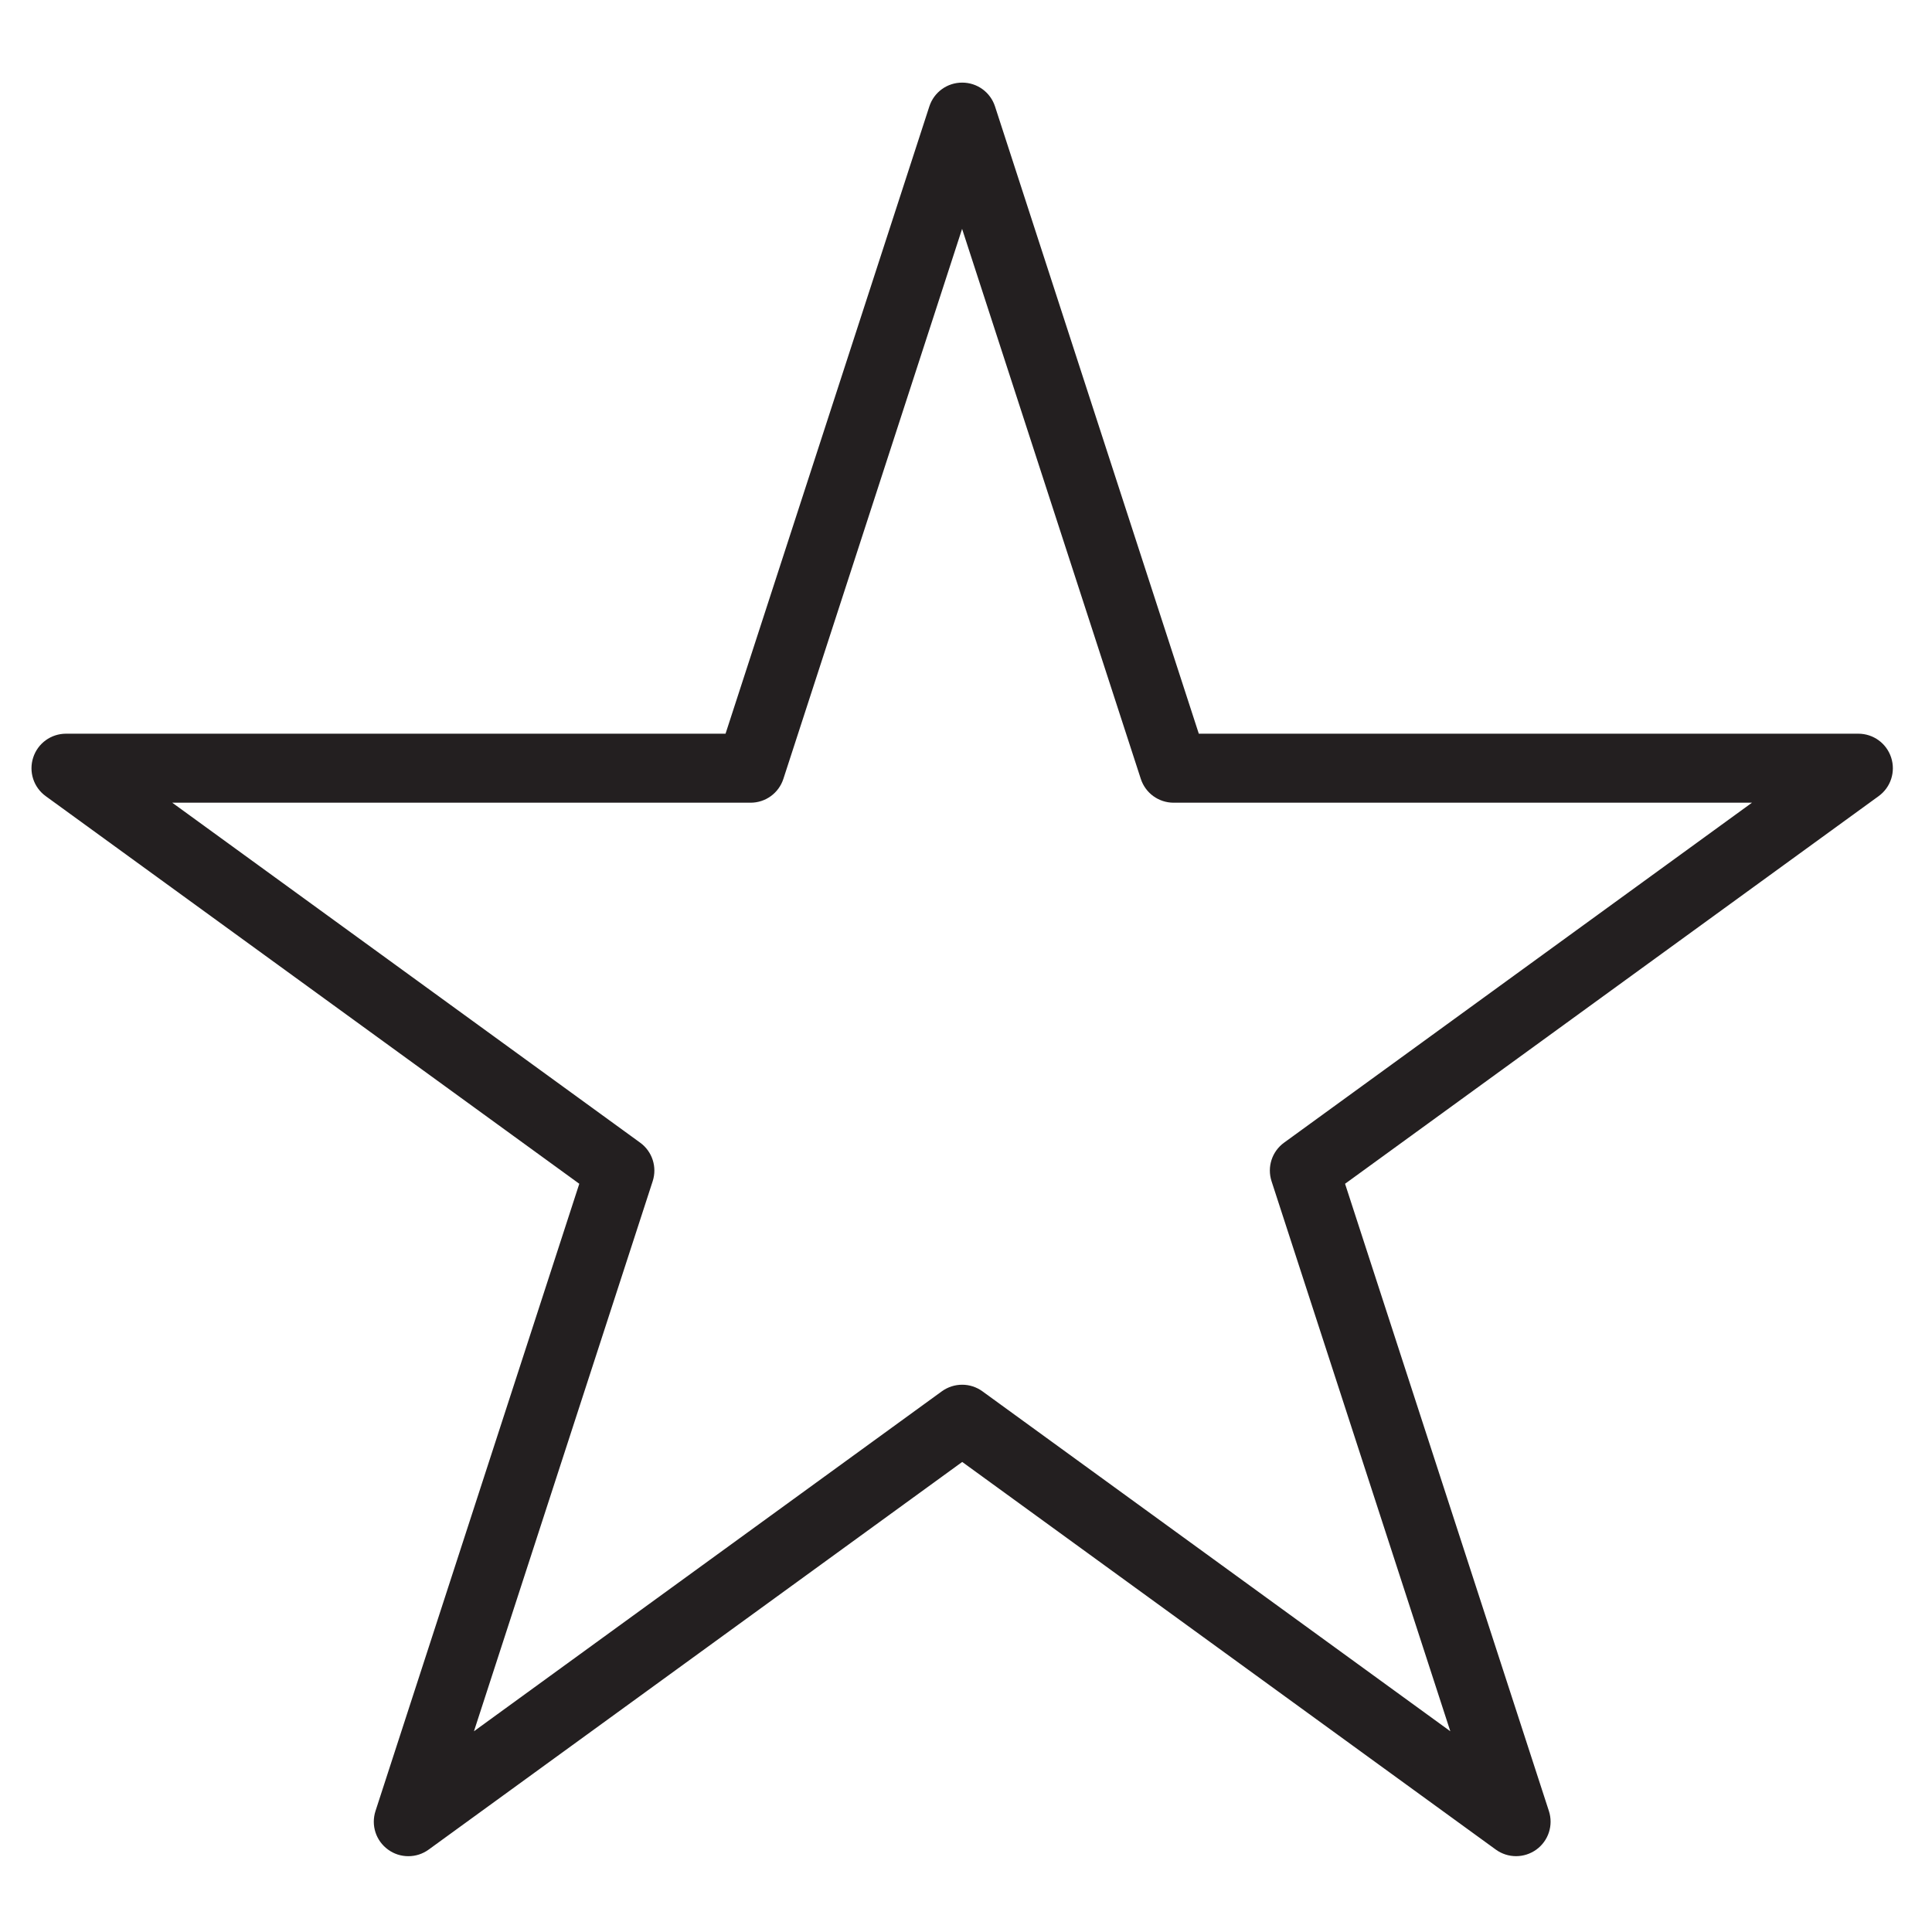
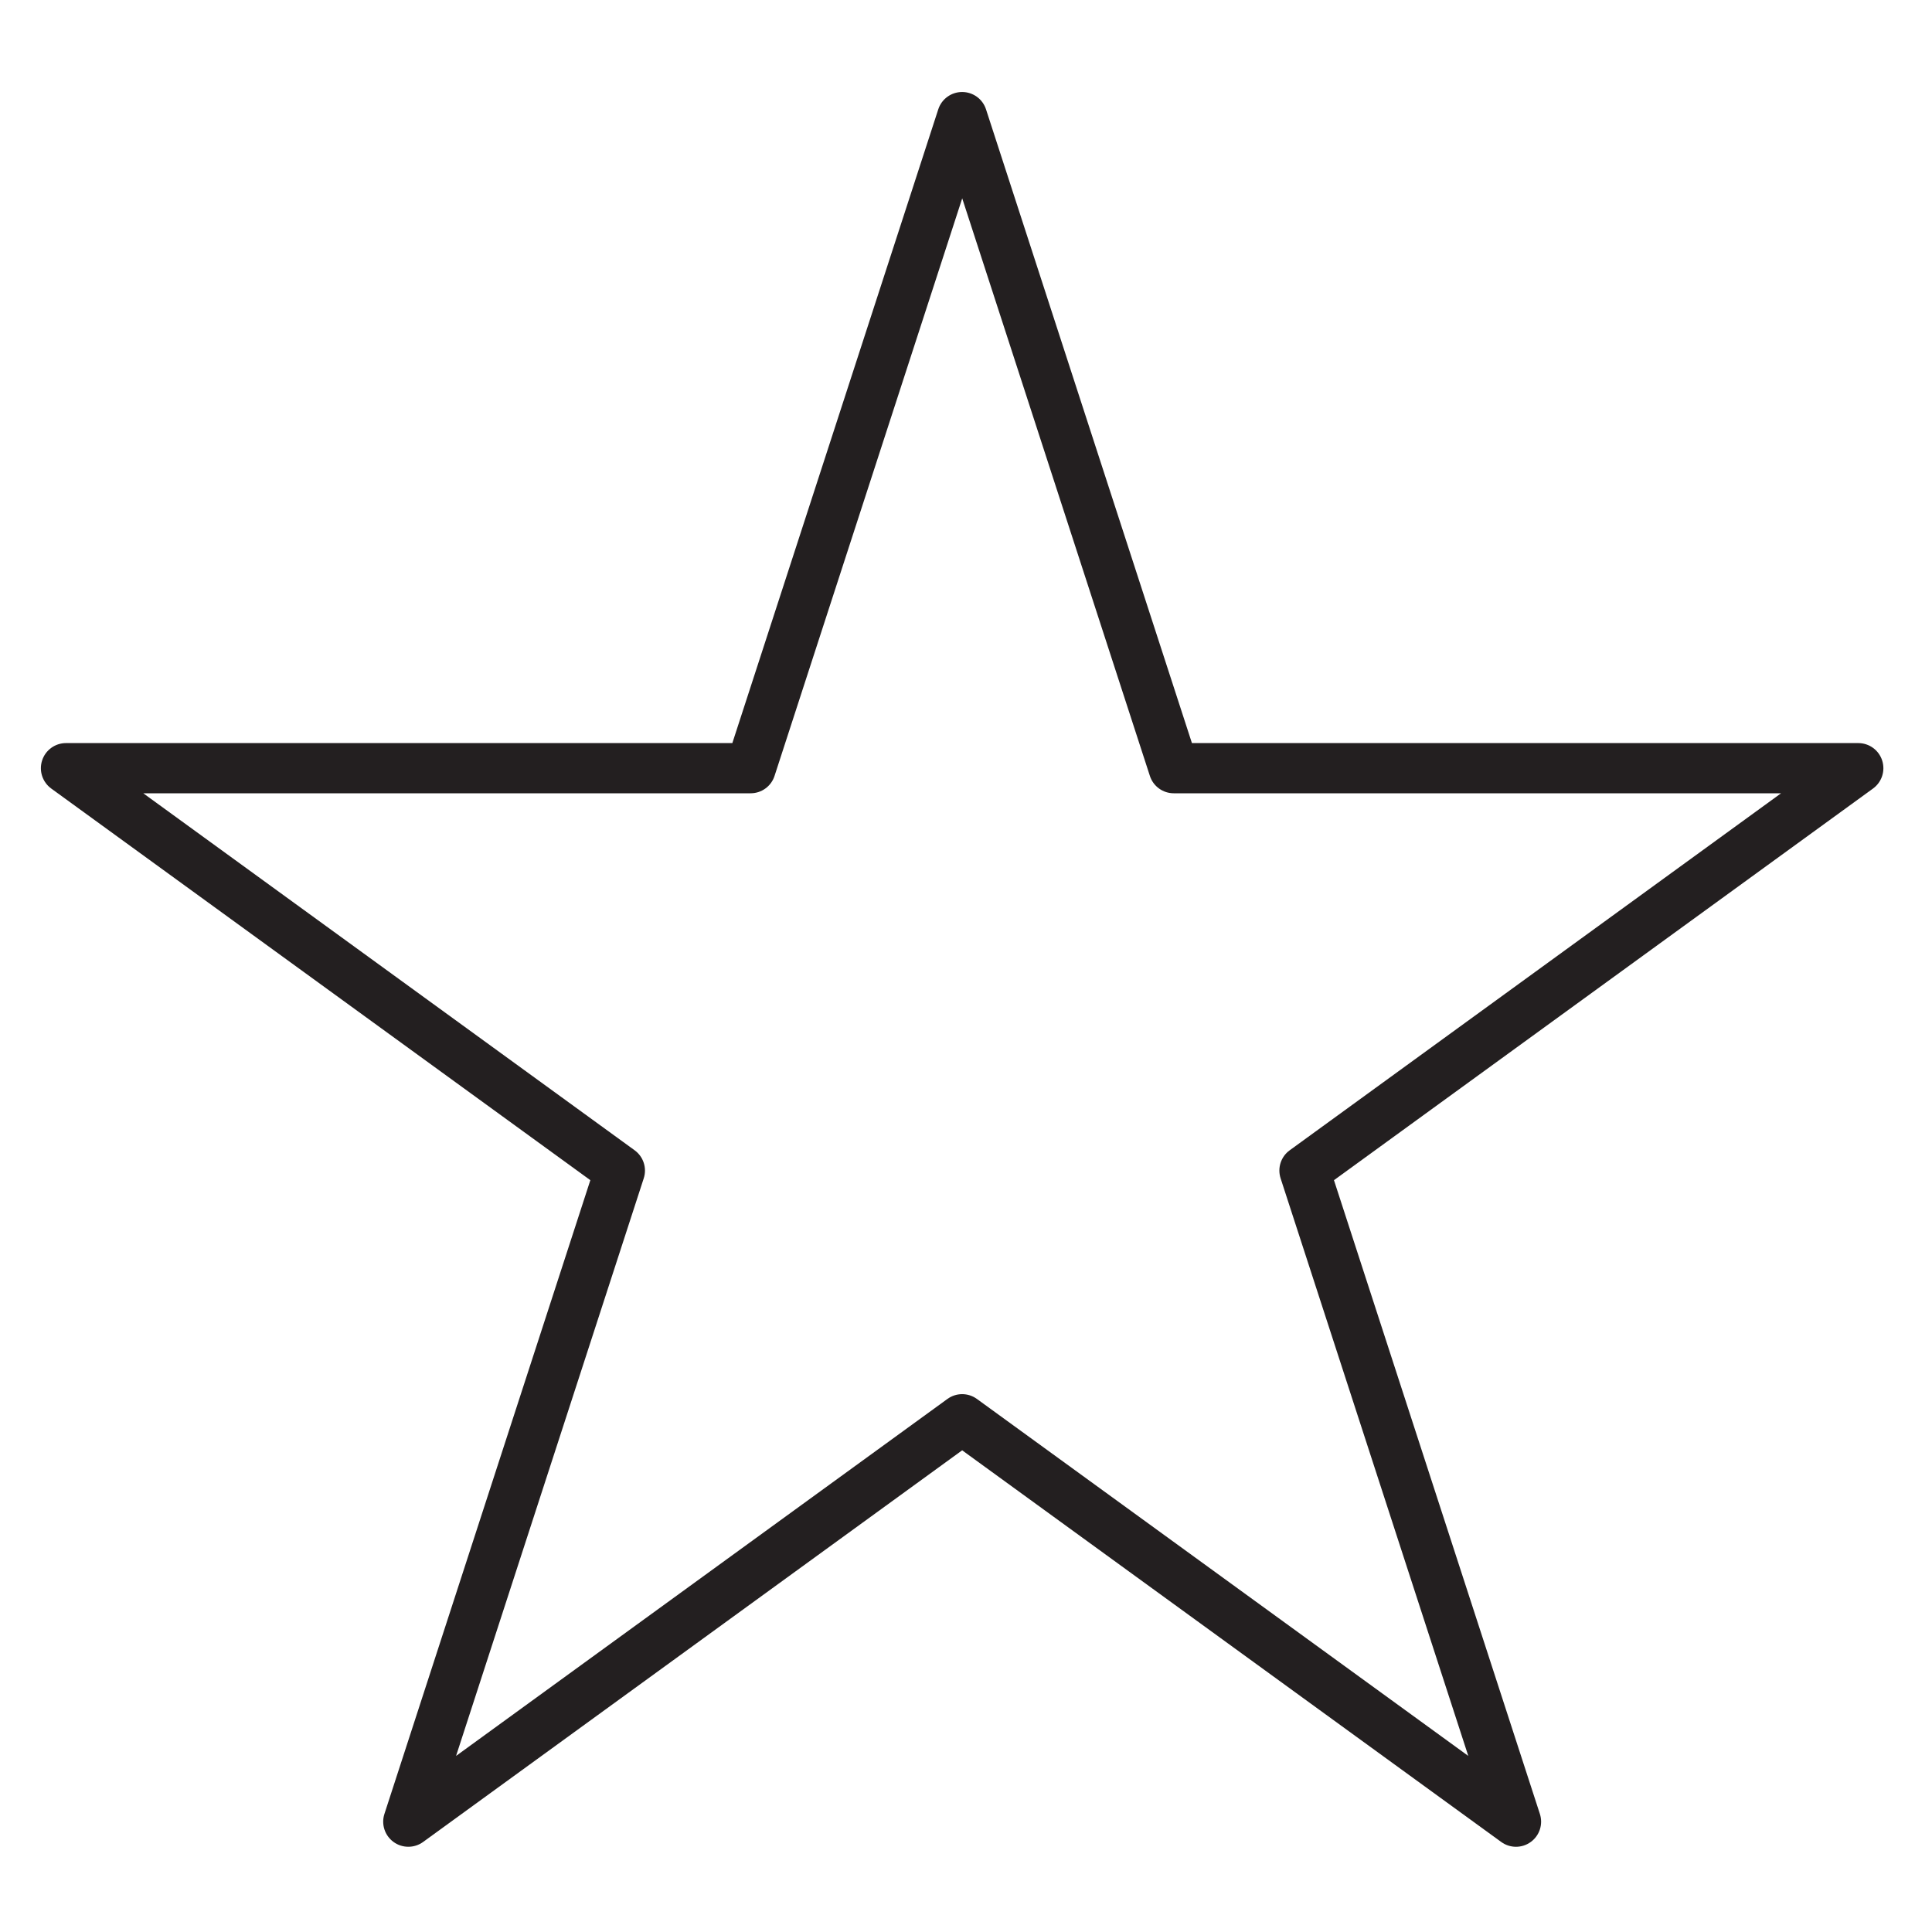
<svg xmlns="http://www.w3.org/2000/svg" viewBox="0 0 500 500" data-name="Layer 1" id="Layer_1">
  <defs>
    <style>
      .cls-1 {
        fill: #231f20;
      }
    </style>
  </defs>
  <path d="M105.67,477.94c-1.34,0-2.68-.41-3.82-1.24-2.28-1.66-3.23-4.59-2.36-7.26l53.29-164.01L13.26,204.07c-2.28-1.66-3.23-4.59-2.36-7.27.87-2.68,3.36-4.49,6.18-4.49h172.45L242.82,28.3c.87-2.68,3.36-4.49,6.18-4.49s5.31,1.81,6.18,4.49l53.29,164.01h172.45c2.82,0,5.31,1.81,6.18,4.49.87,2.68-.08,5.61-2.36,7.27l-139.51,101.36,53.29,164.01c.87,2.68-.08,5.61-2.36,7.26-2.28,1.66-5.36,1.66-7.64,0l-139.51-101.36-139.51,101.36c-1.14.83-2.48,1.24-3.82,1.24ZM37.08,205.3l127.16,92.39c2.28,1.66,3.23,4.59,2.36,7.26l-48.57,149.48,127.16-92.38c2.28-1.66,5.36-1.66,7.64,0l127.16,92.38-48.57-149.48c-.87-2.68.08-5.61,2.36-7.26l127.16-92.39h-157.17c-2.82,0-5.31-1.81-6.18-4.49l-48.57-149.48-48.57,149.48c-.87,2.68-3.36,4.49-6.18,4.49H37.08Z" class="cls-1" />
-   <path d="M105.67,480.38c-1.9,0-3.72-.59-5.25-1.71-3.14-2.28-4.44-6.29-3.24-9.99l52.74-162.32L11.83,206.04c-3.14-2.28-4.44-6.3-3.24-9.99,1.2-3.69,4.61-6.17,8.5-6.17h170.68L240.51,27.55c1.2-3.69,4.61-6.17,8.5-6.17s7.3,2.48,8.5,6.17l52.74,162.33h170.68c3.88,0,7.3,2.48,8.5,6.17,1.2,3.69-.1,7.71-3.24,9.99l-138.09,100.32,52.75,162.32c1.2,3.69-.1,7.71-3.24,9.99-3.15,2.27-7.37,2.27-10.5,0l-138.09-100.32-138.08,100.32c-1.54,1.12-3.36,1.71-5.26,1.71ZM17.08,194.75c-1.77,0-3.32,1.13-3.87,2.81-.55,1.68.05,3.5,1.48,4.54l139.51,101.36c.85.62,1.21,1.72.88,2.73l-53.29,164.01c-.55,1.68.05,3.5,1.48,4.54,1.4,1.03,3.38,1.02,4.77,0l139.51-101.37c.86-.62,2-.62,2.87,0l139.51,101.36c1.42,1.04,3.34,1.04,4.78,0,1.42-1.03,2.02-2.86,1.47-4.54l-53.29-164.01c-.33-1.01.03-2.11.88-2.73l139.51-101.36c1.43-1.03,2.03-2.86,1.48-4.54-.55-1.68-2.1-2.81-3.87-2.81h-172.45c-1.05,0-1.99-.68-2.32-1.68L252.87,29.06c-1.09-3.36-6.64-3.36-7.73,0l-53.29,164.01c-.32,1-1.26,1.68-2.32,1.68H17.08ZM379.98,456.87c-.5,0-1-.15-1.43-.46l-127.16-92.38c-1.42-1.04-3.34-1.04-4.78,0l-127.15,92.38c-.86.62-2,.62-2.87,0-.85-.62-1.21-1.72-.88-2.73l48.57-149.48c.55-1.68-.05-3.5-1.48-4.54l-127.15-92.39c-.85-.62-1.21-1.72-.88-2.73.32-1,1.26-1.68,2.32-1.68h157.17c1.77,0,3.32-1.12,3.87-2.8l48.57-149.48c.65-2.01,3.98-2.01,4.63,0l48.57,149.48c.55,1.68,2.1,2.8,3.87,2.8h157.17c1.05,0,1.99.68,2.32,1.68.33,1.01-.03,2.1-.88,2.73l-127.16,92.39c-1.43,1.03-2.02,2.86-1.48,4.54l48.57,149.48c.33,1.01-.03,2.11-.88,2.73-.43.31-.93.46-1.44.46ZM44.58,207.74l121.09,87.98c3.14,2.28,4.44,6.3,3.24,9.99l-46.25,142.34,121.09-87.98c3.15-2.27,7.37-2.27,10.5,0l121.09,87.98-46.26-142.34c-1.2-3.69.1-7.71,3.24-9.99l121.09-87.98h-149.67c-3.88,0-7.3-2.48-8.5-6.17l-46.25-142.34-46.25,142.34c-1.2,3.69-4.61,6.17-8.5,6.17H44.58Z" class="cls-1" />
</svg>